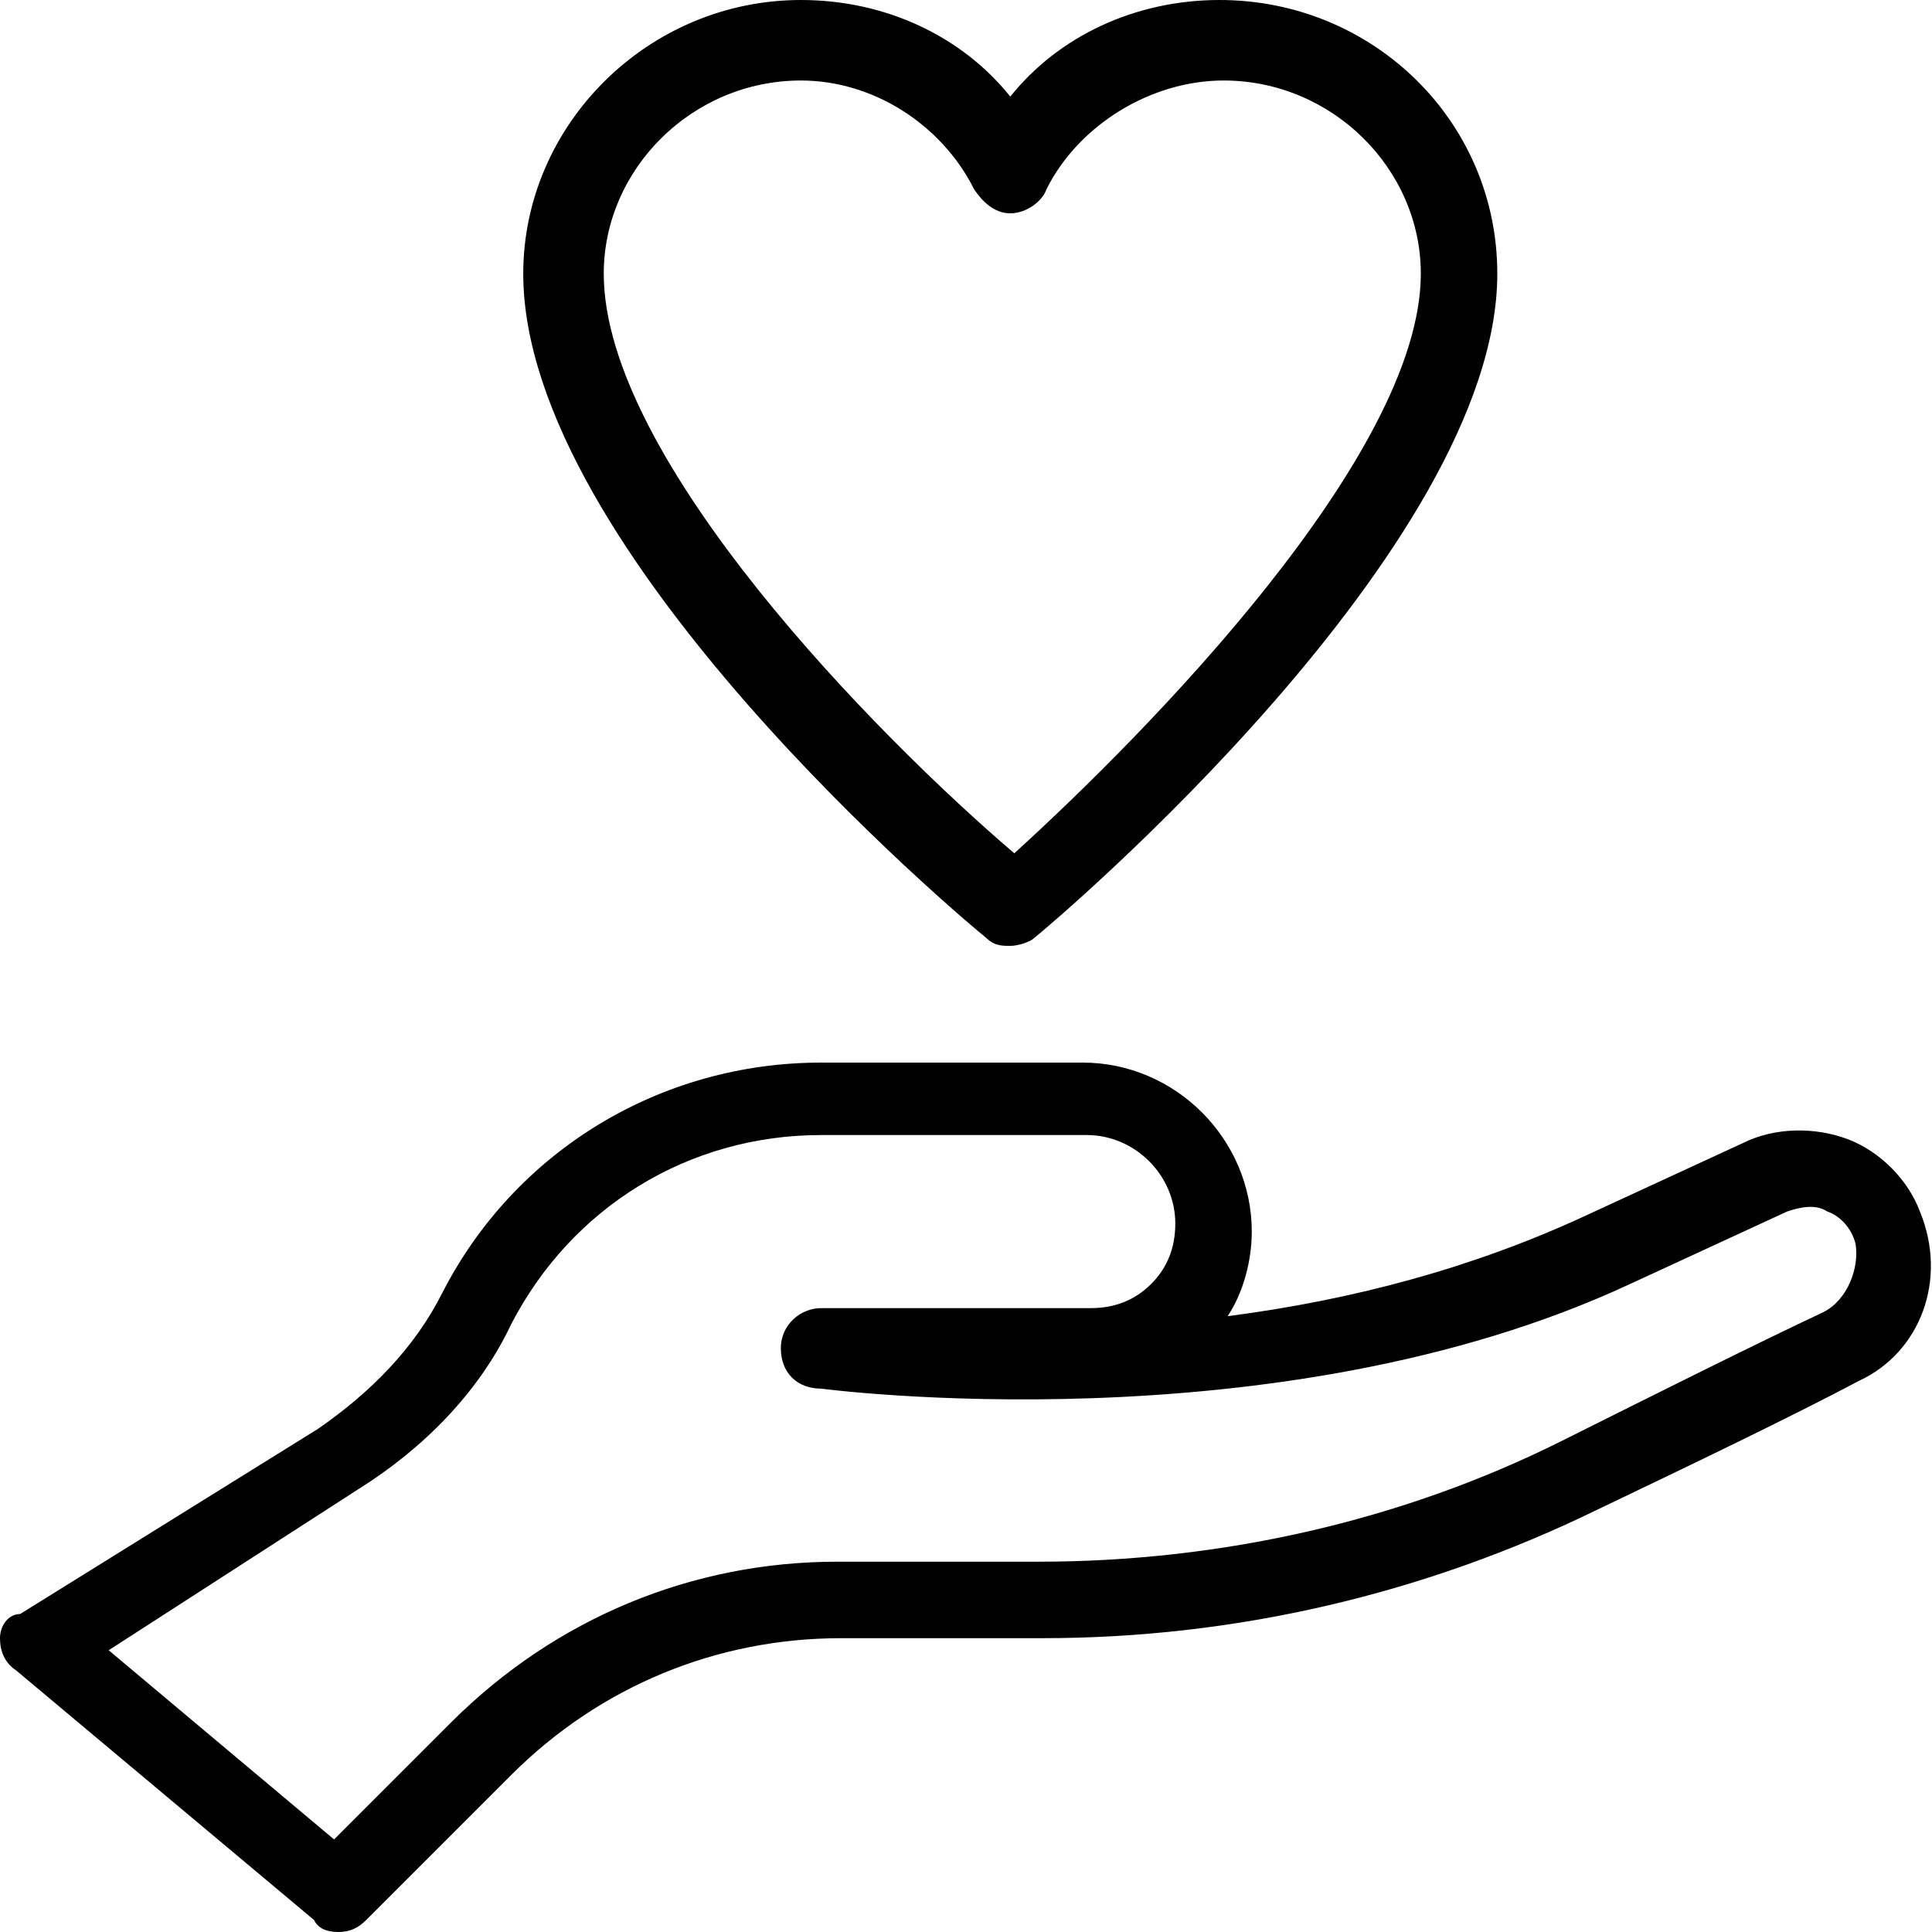
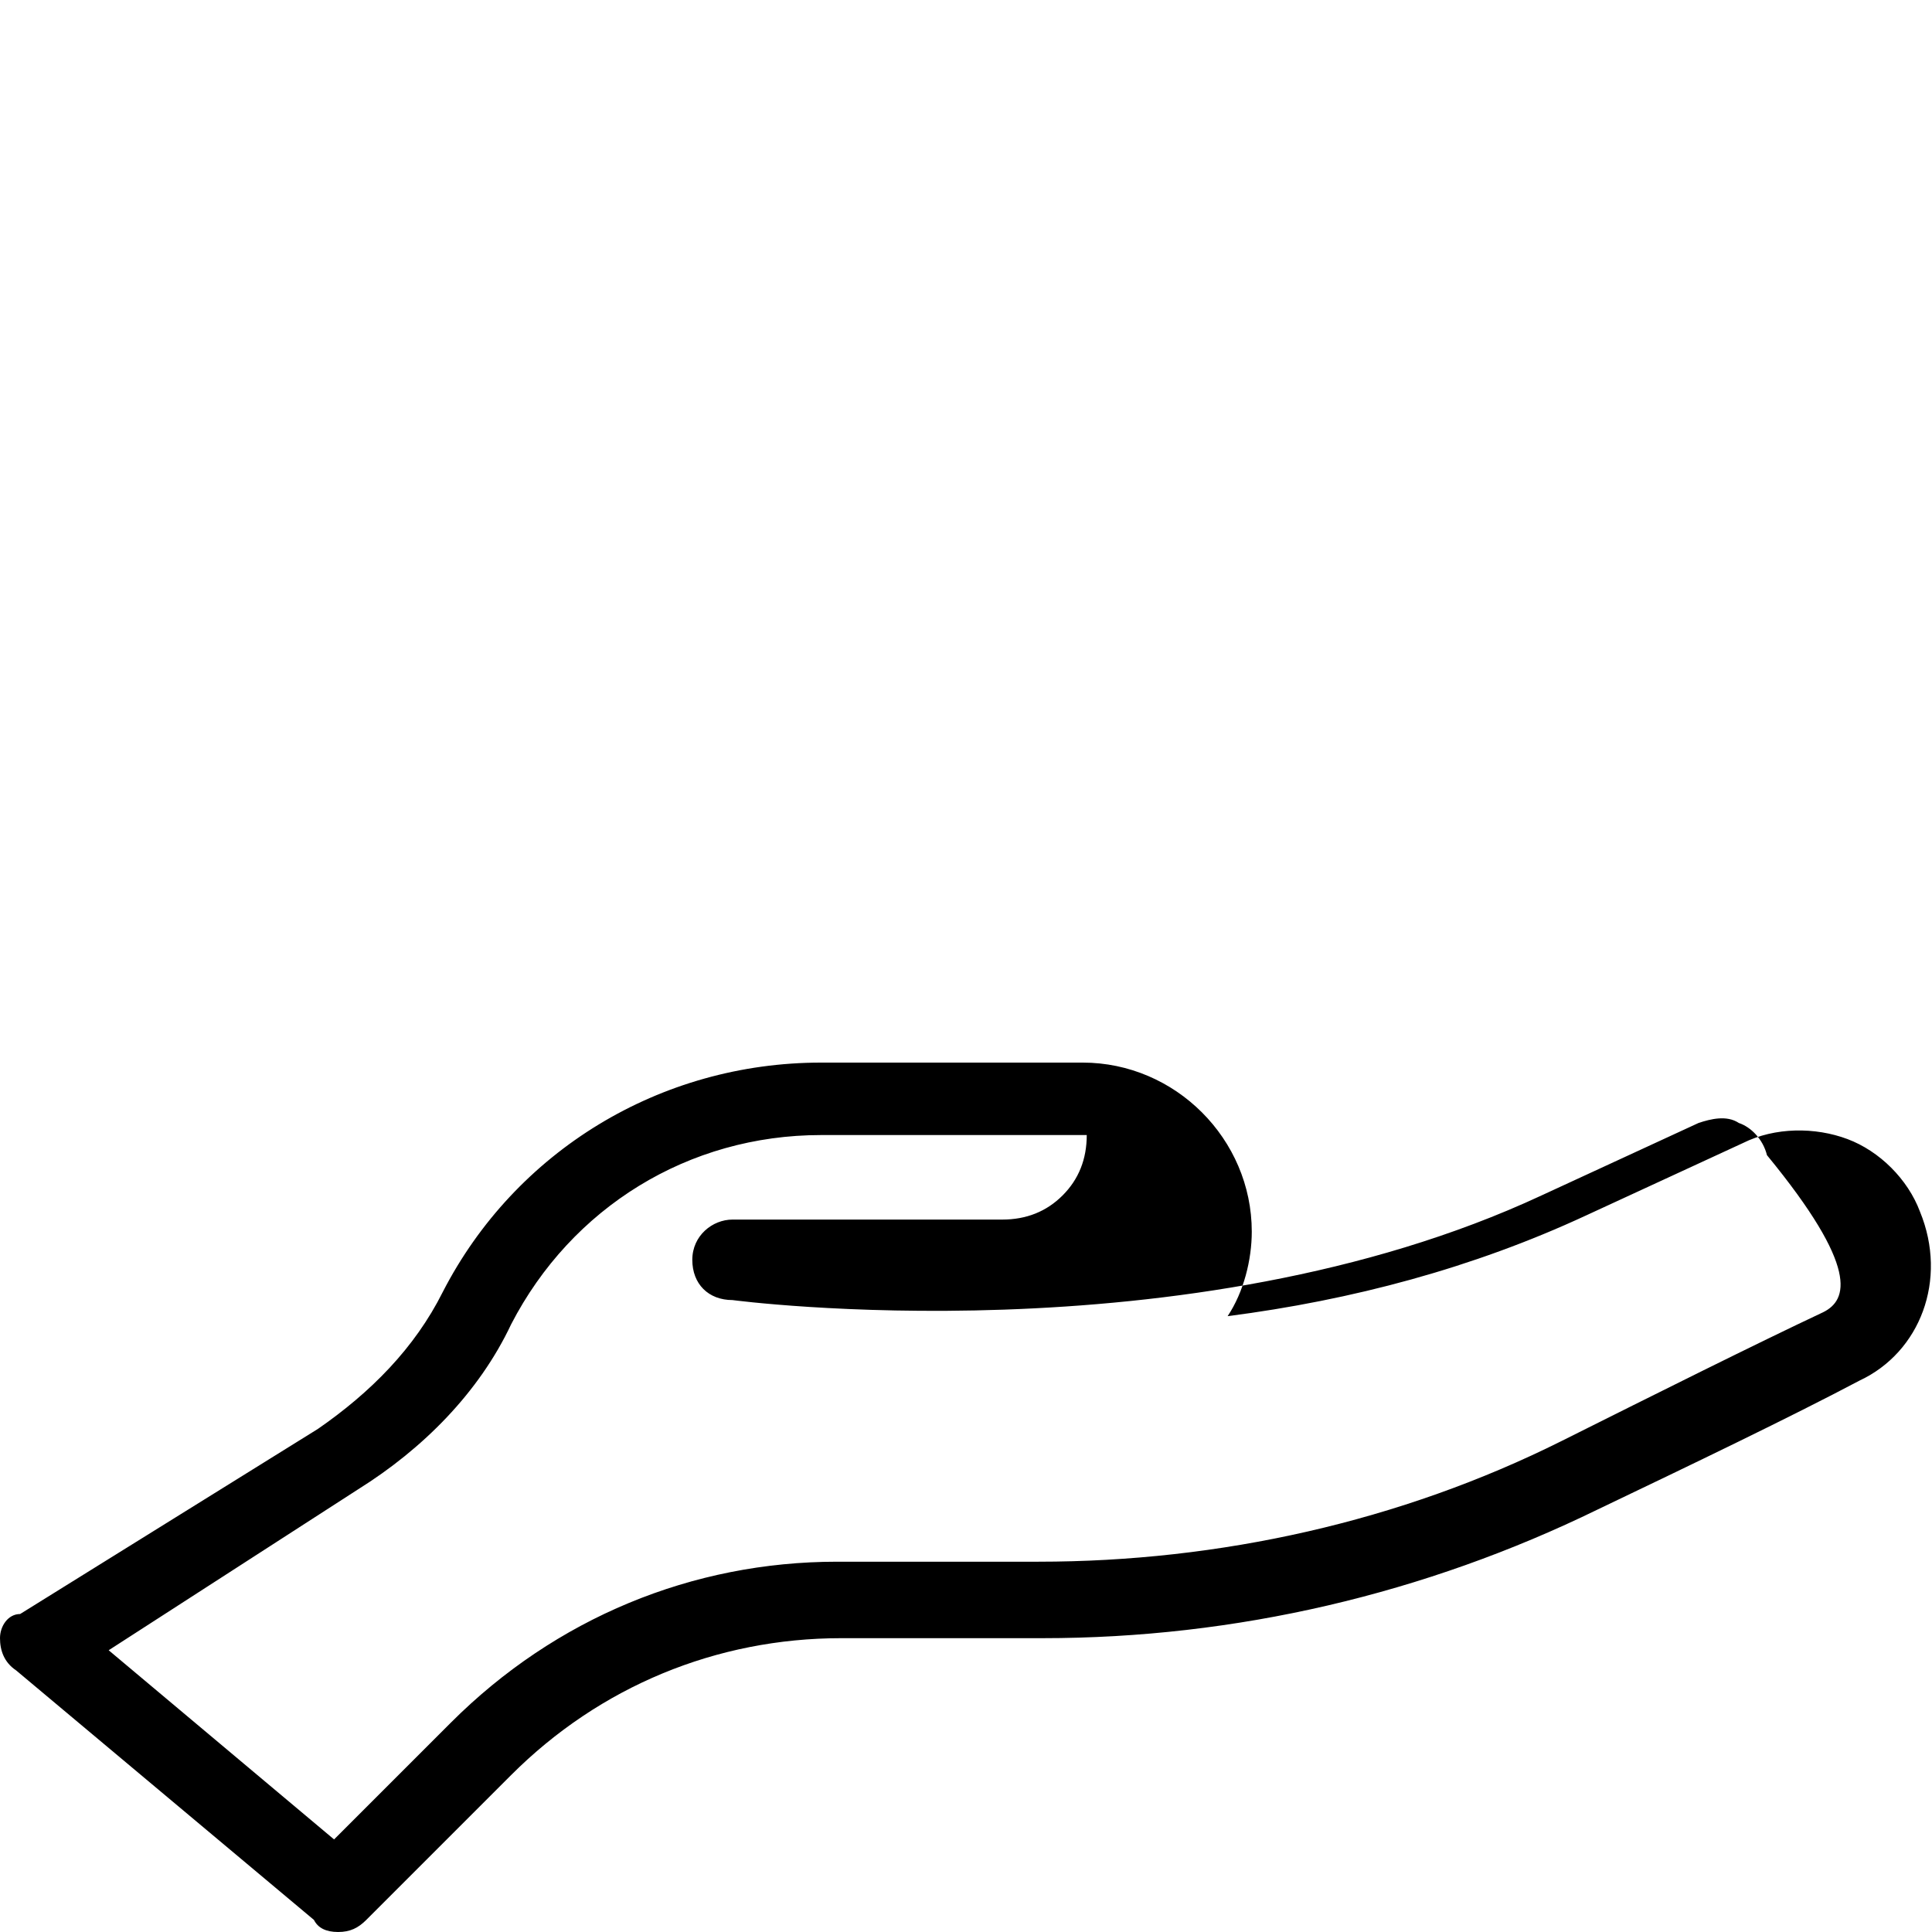
<svg xmlns="http://www.w3.org/2000/svg" id="Layer_1" x="0px" y="0px" viewBox="0 0 48 48" style="enable-background:new 0 0 48 48;" xml:space="preserve">
  <g>
-     <path d="M24.5,23.3c0.2,0.2,0.4,0.2,0.6,0.2s0.5-0.1,0.6-0.2c0.5-0.4,11.5-9.7,11.5-16.5C37.2,3,34.1,0,30.3,0 c-2.1,0-4,0.9-5.2,2.4C23.9,0.9,22,0,19.9,0C16.1,0,13,3.1,13,6.8C13,13.7,24,22.9,24.5,23.3z M19.9,2c1.8,0,3.5,1.1,4.3,2.7 c0.2,0.3,0.5,0.6,0.9,0.6S25.9,5,26,4.7C26.8,3.1,28.6,2,30.4,2c2.7,0,4.9,2.2,4.9,4.8c0,4.5-6.8,11.4-10.1,14.4 C21.8,18.3,15,11.4,15,6.8C15,4.2,17.2,2,19.9,2z" />
-     <path d="M47.7,30.1c-0.3-0.8-1-1.5-1.8-1.8s-1.8-0.3-2.6,0.1l-3.9,1.8c-2.8,1.3-5.8,2.1-8.9,2.5c0.4-0.6,0.6-1.4,0.6-2.1 c0-2.3-1.9-4.2-4.2-4.2h-6.5c-4,0-7.6,2.2-9.4,5.7c-0.7,1.4-1.8,2.5-3.1,3.4l-7.4,4.6c-0.3,0-0.5,0.3-0.5,0.6s0.1,0.6,0.4,0.8 l7.4,6.2C7.9,47.9,8.1,48,8.4,48c0.3,0,0.5-0.1,0.7-0.3l3.6-3.6c2.2-2.2,5.1-3.4,8.2-3.4h5c4.8,0,9.5-1.1,13.8-3.2 c2.3-1.1,4.8-2.3,6.5-3.2C47.7,33.6,48.4,31.8,47.7,30.1z M45.3,32.6c-1.7,0.8-4.1,2-6.5,3.2c-4,2-8.5,3-13,3h-5 c-3.6,0-7,1.4-9.6,4l-2.9,2.9L2.7,41l6.2-4c1.6-1,3-2.4,3.8-4.1c1.5-2.9,4.4-4.7,7.7-4.7H27c1.2,0,2.2,1,2.2,2.2 c0,0.6-0.2,1.1-0.6,1.5c-0.4,0.4-0.9,0.6-1.5,0.6h-6.7l0,0c-0.5,0-1,0.4-1,1s0.4,1,1,1c0,0,11.3,1.5,20.1-2.6l3.9-1.8 c0.3-0.1,0.7-0.2,1,0c0.3,0.1,0.6,0.4,0.7,0.8C46.2,31.5,45.9,32.3,45.3,32.6z" />
+     <path d="M47.7,30.1c-0.3-0.8-1-1.5-1.8-1.8s-1.8-0.3-2.6,0.1l-3.9,1.8c-2.8,1.3-5.8,2.1-8.9,2.5c0.4-0.6,0.6-1.4,0.6-2.1 c0-2.3-1.9-4.2-4.2-4.2h-6.5c-4,0-7.6,2.2-9.4,5.7c-0.7,1.4-1.8,2.5-3.1,3.4l-7.4,4.6c-0.3,0-0.5,0.3-0.5,0.6s0.1,0.6,0.4,0.8 l7.4,6.2C7.9,47.9,8.1,48,8.4,48c0.3,0,0.5-0.1,0.7-0.3l3.6-3.6c2.2-2.2,5.1-3.4,8.2-3.4h5c4.8,0,9.5-1.1,13.8-3.2 c2.3-1.1,4.8-2.3,6.5-3.2C47.7,33.6,48.4,31.8,47.7,30.1z M45.3,32.6c-1.7,0.8-4.1,2-6.5,3.2c-4,2-8.5,3-13,3h-5 c-3.6,0-7,1.4-9.6,4l-2.9,2.9L2.7,41l6.2-4c1.6-1,3-2.4,3.8-4.1c1.5-2.9,4.4-4.7,7.7-4.7H27c0,0.6-0.2,1.1-0.6,1.5c-0.4,0.4-0.9,0.6-1.5,0.6h-6.7l0,0c-0.5,0-1,0.4-1,1s0.4,1,1,1c0,0,11.3,1.5,20.1-2.6l3.9-1.8 c0.3-0.1,0.7-0.2,1,0c0.3,0.1,0.6,0.4,0.7,0.8C46.2,31.5,45.9,32.3,45.3,32.6z" />
  </g>
</svg>